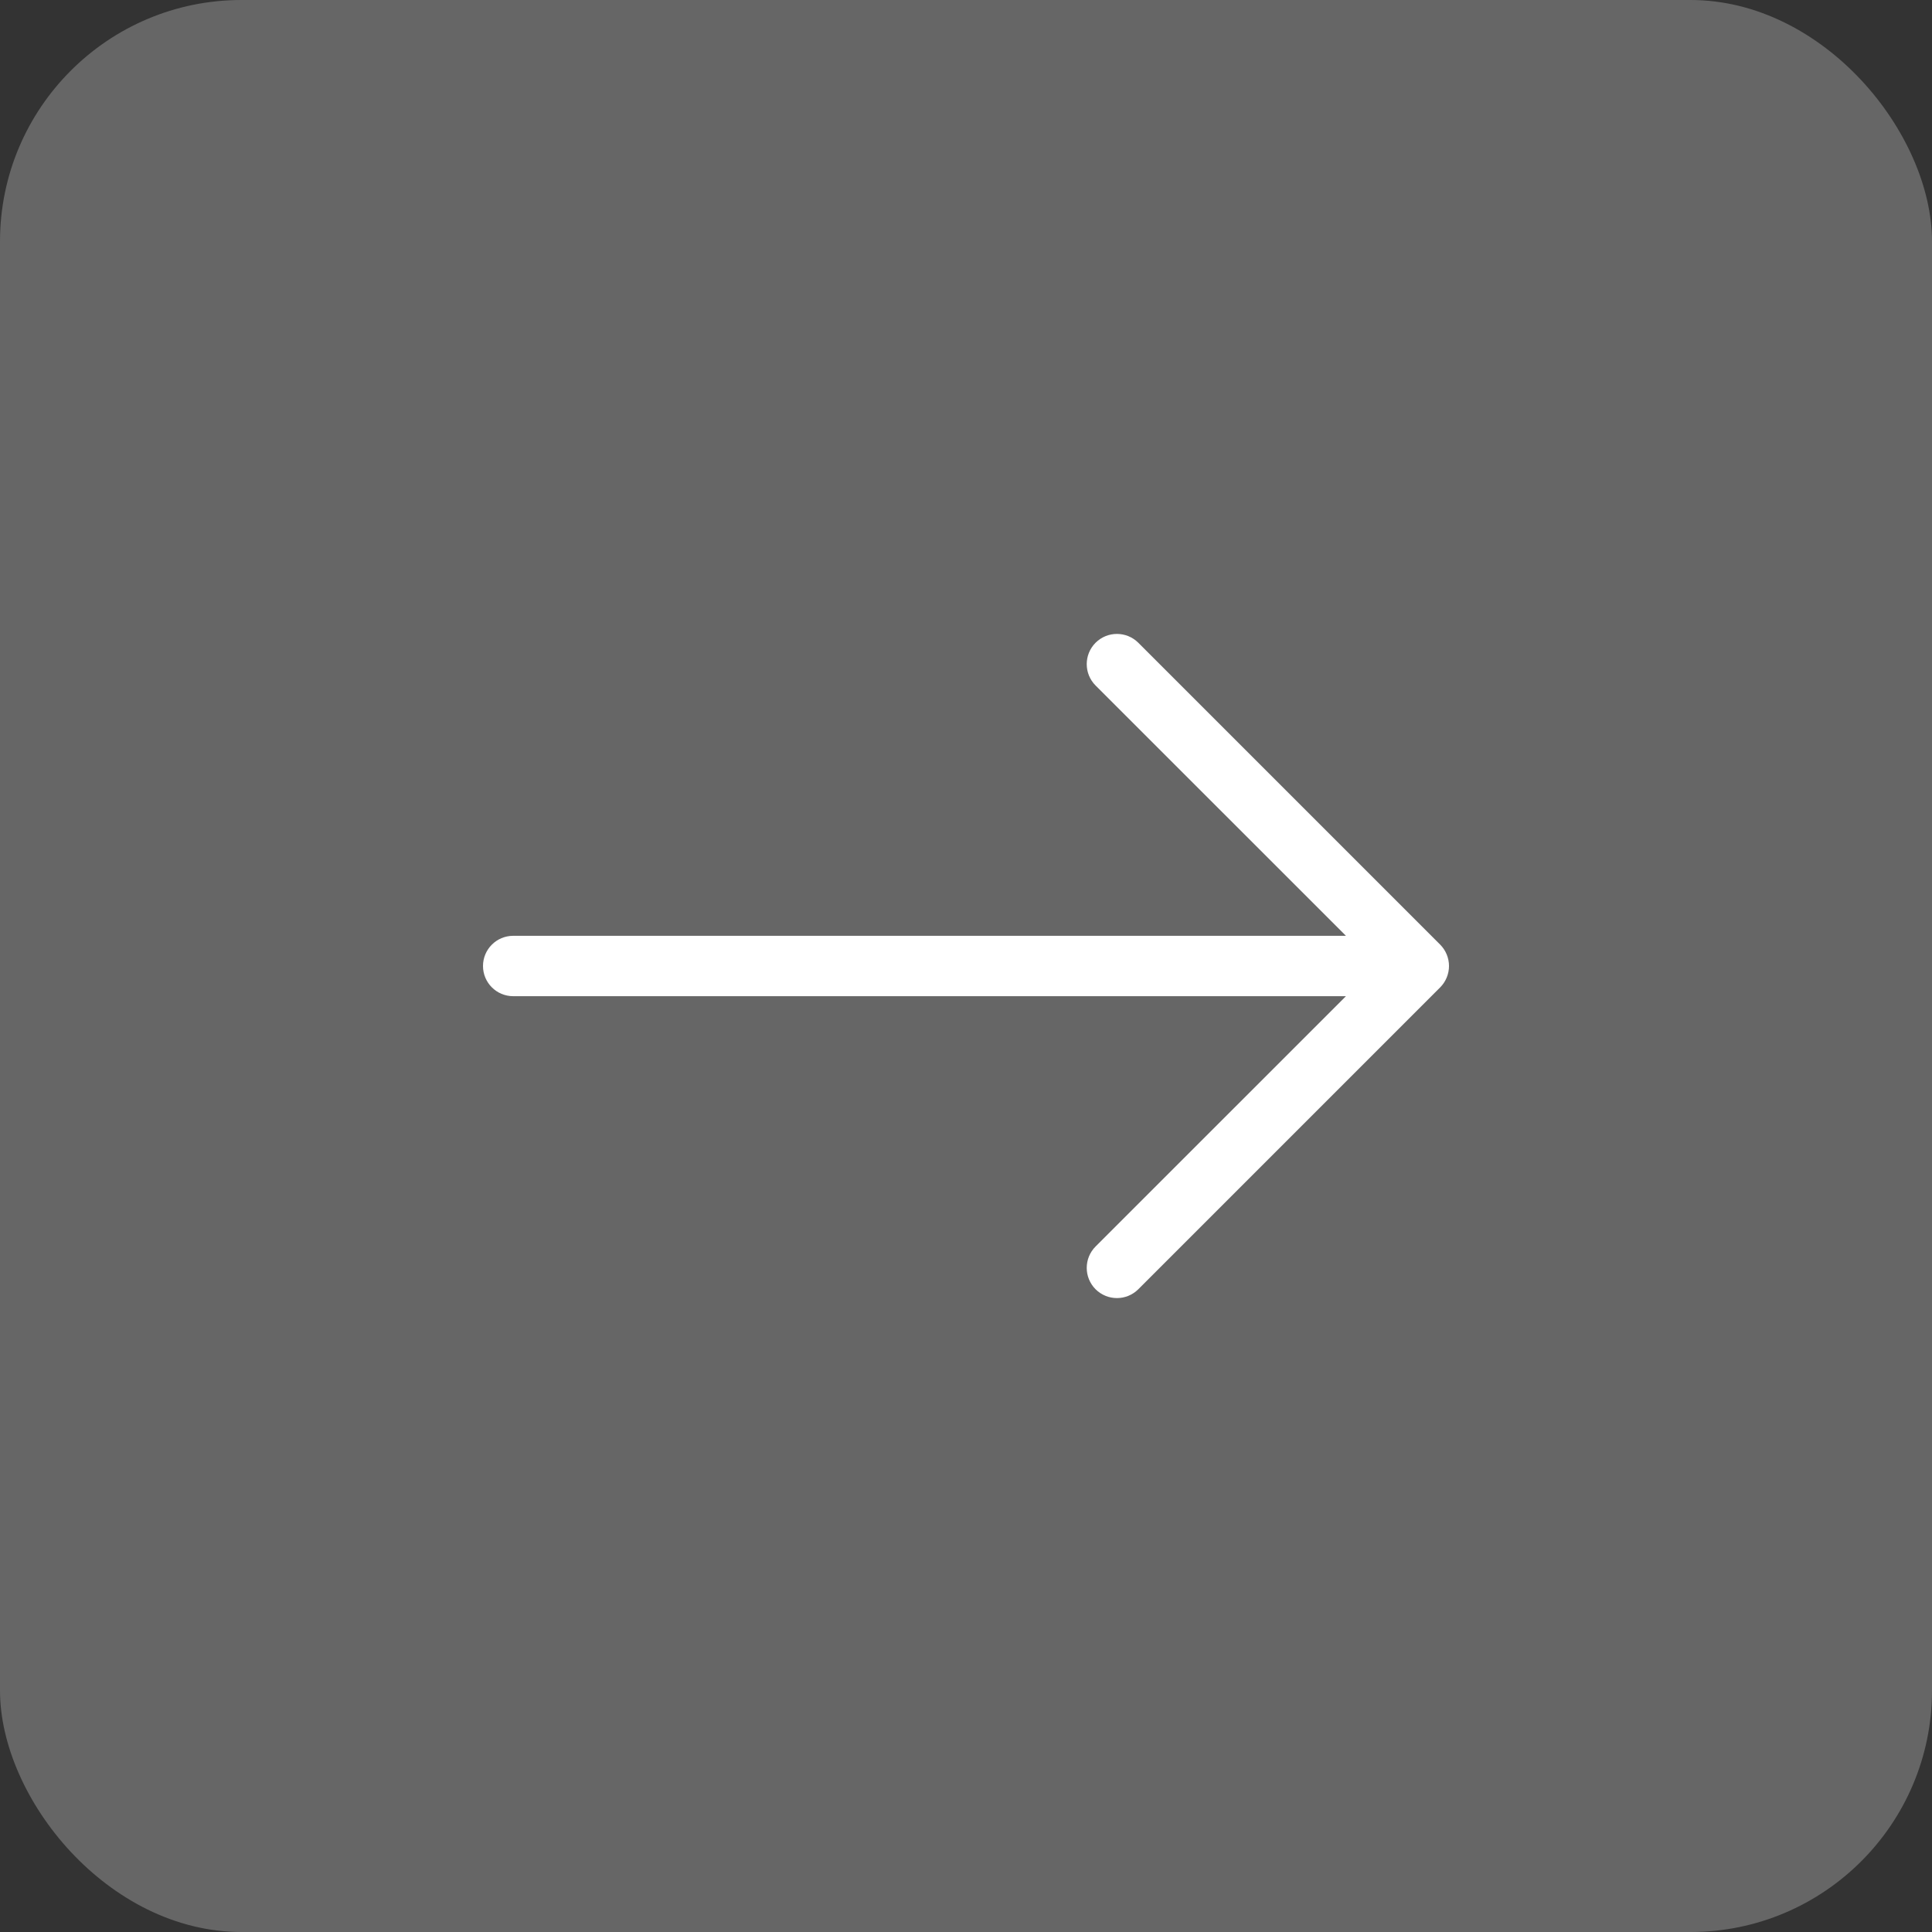
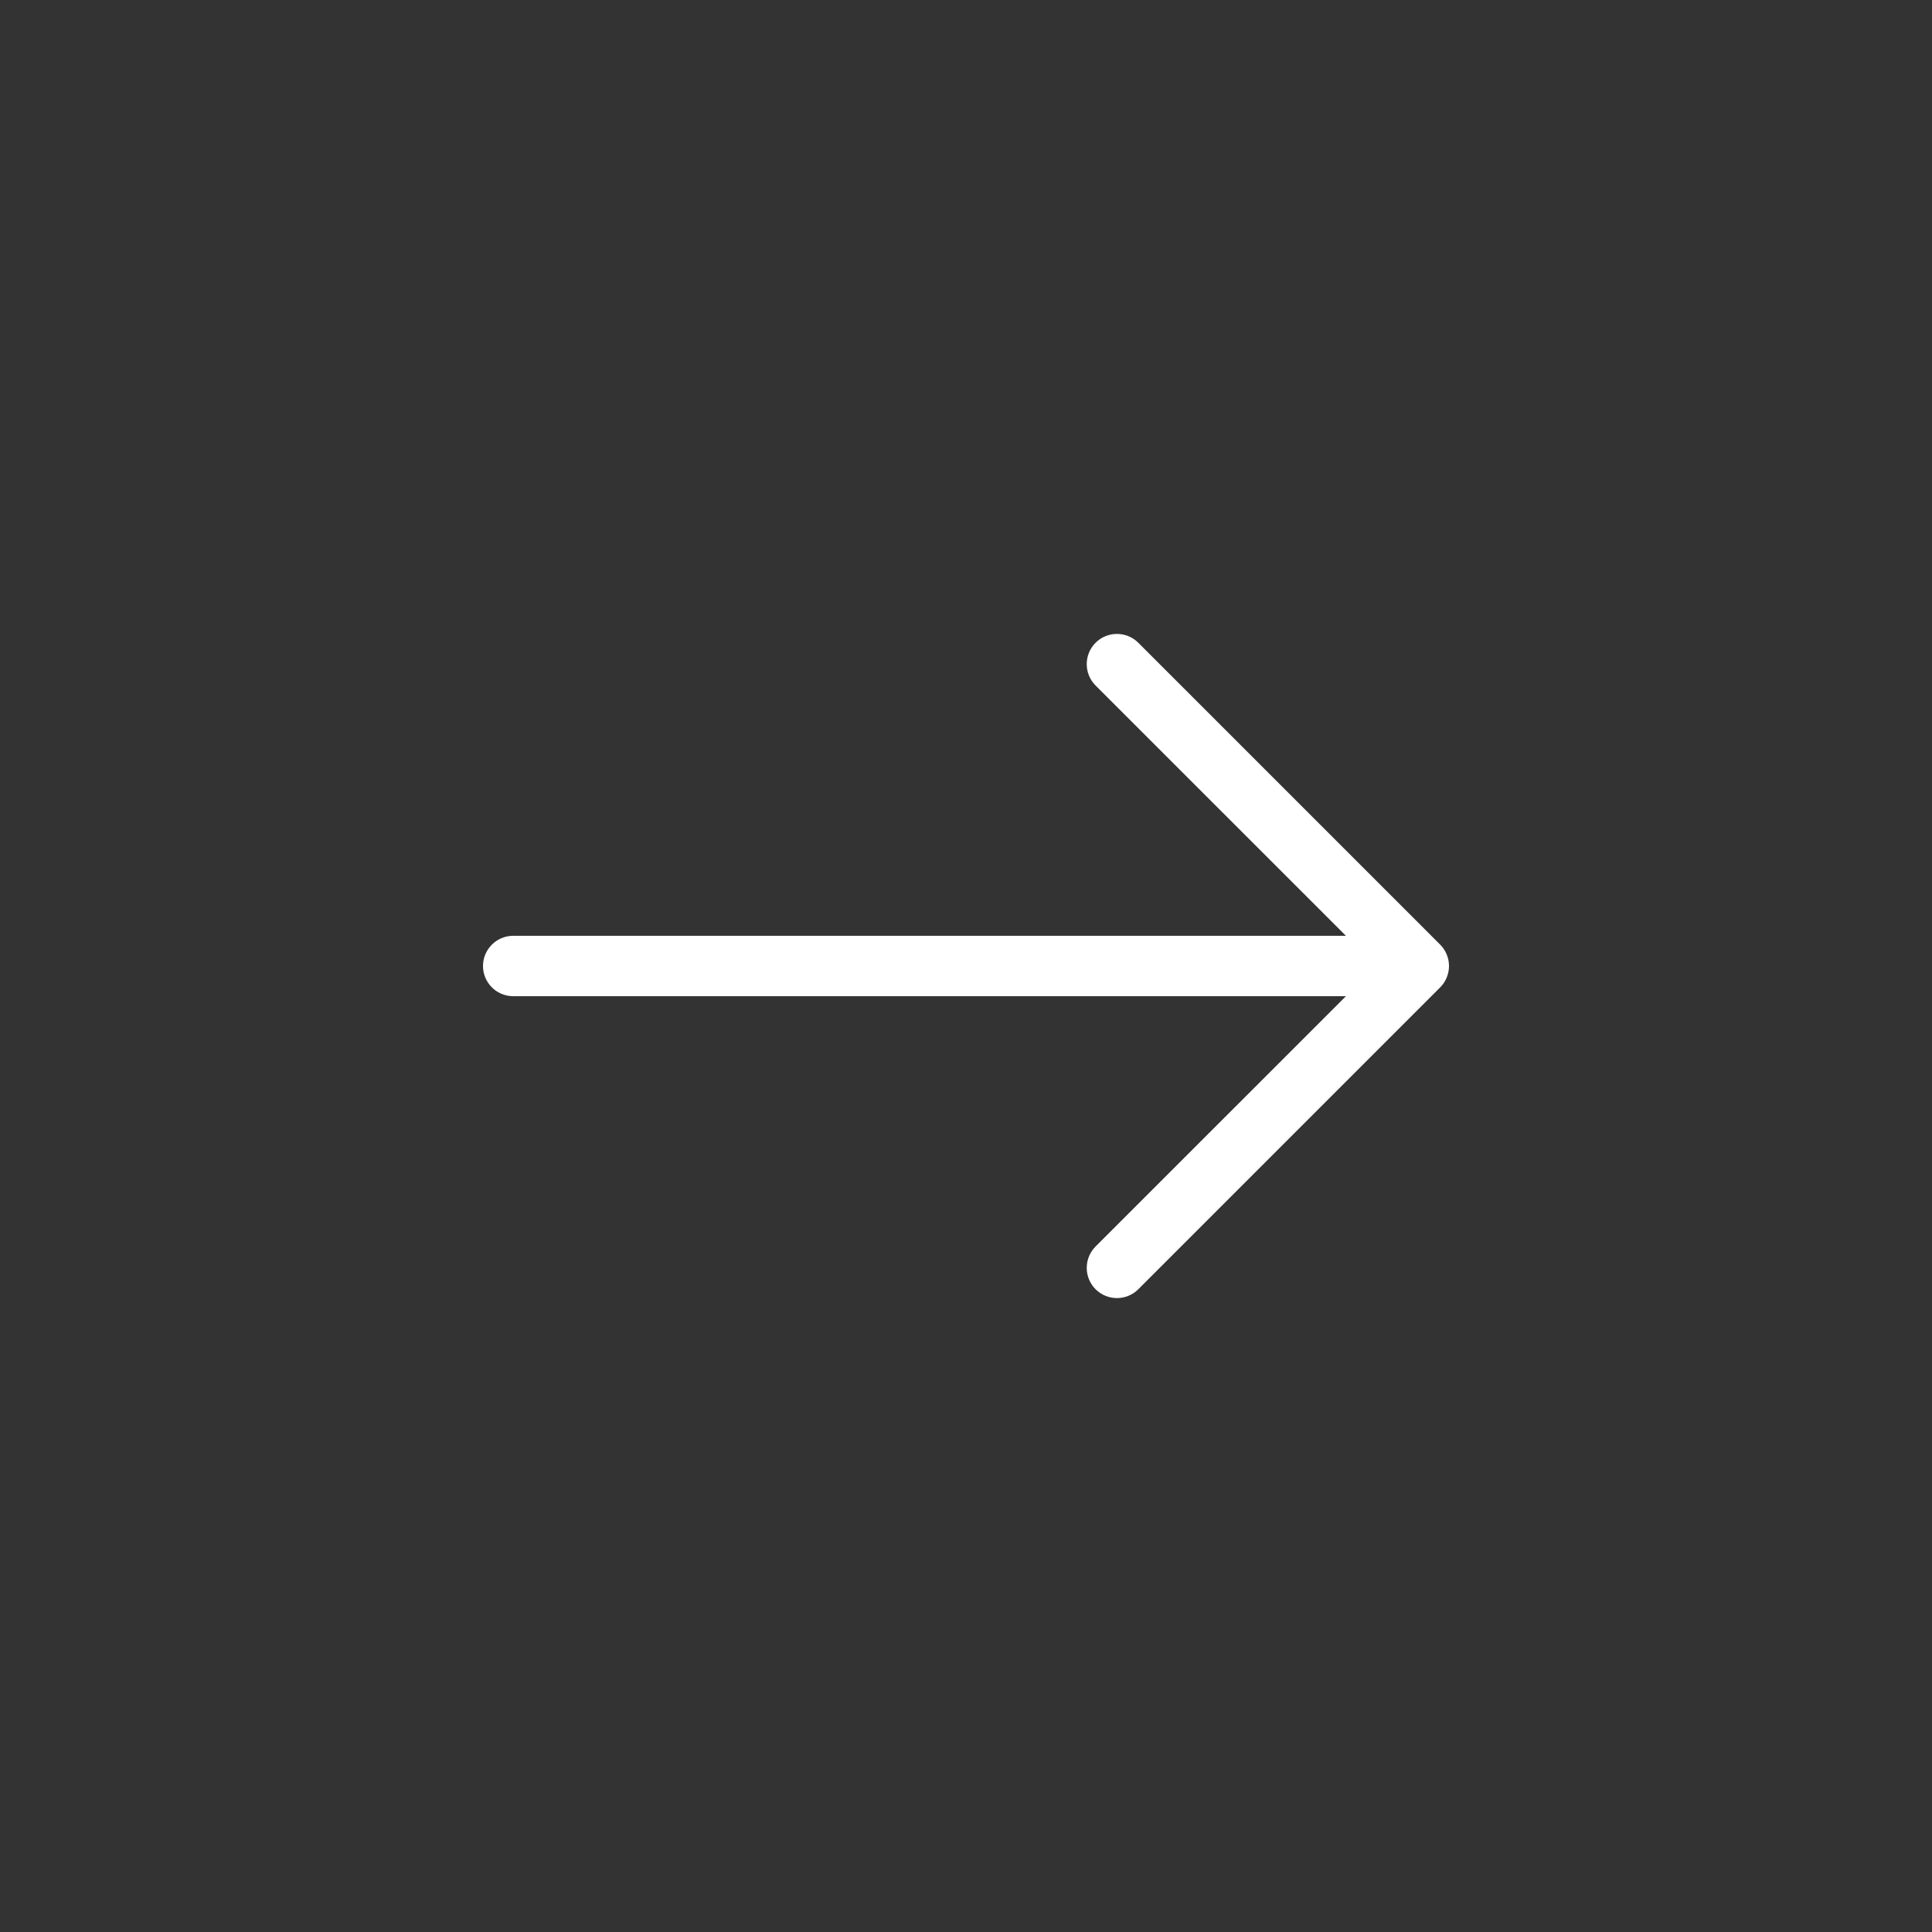
<svg xmlns="http://www.w3.org/2000/svg" width="32" height="32" viewBox="0 0 32 32" fill="none">
  <rect x="0" y="0" width="32" height="32" fill="#333333" stroke="none" />
-   <rect width="32" height="32" rx="4" fill="white" fill-opacity="0.25" />
  <path fill-rule="evenodd" clip-rule="evenodd" d="M8 16C8 15.724 8.224 15.5 8.5 15.5L22.293 15.5L18.146 11.354C17.951 11.158 17.951 10.842 18.146 10.646C18.342 10.451 18.658 10.451 18.854 10.646L23.854 15.646C23.947 15.74 24 15.867 24 16C24 16.133 23.947 16.26 23.854 16.354L18.854 21.354C18.658 21.549 18.342 21.549 18.146 21.354C17.951 21.158 17.951 20.842 18.146 20.646L22.293 16.5L8.5 16.5C8.224 16.5 8 16.276 8 16Z" fill="white" />
</svg>